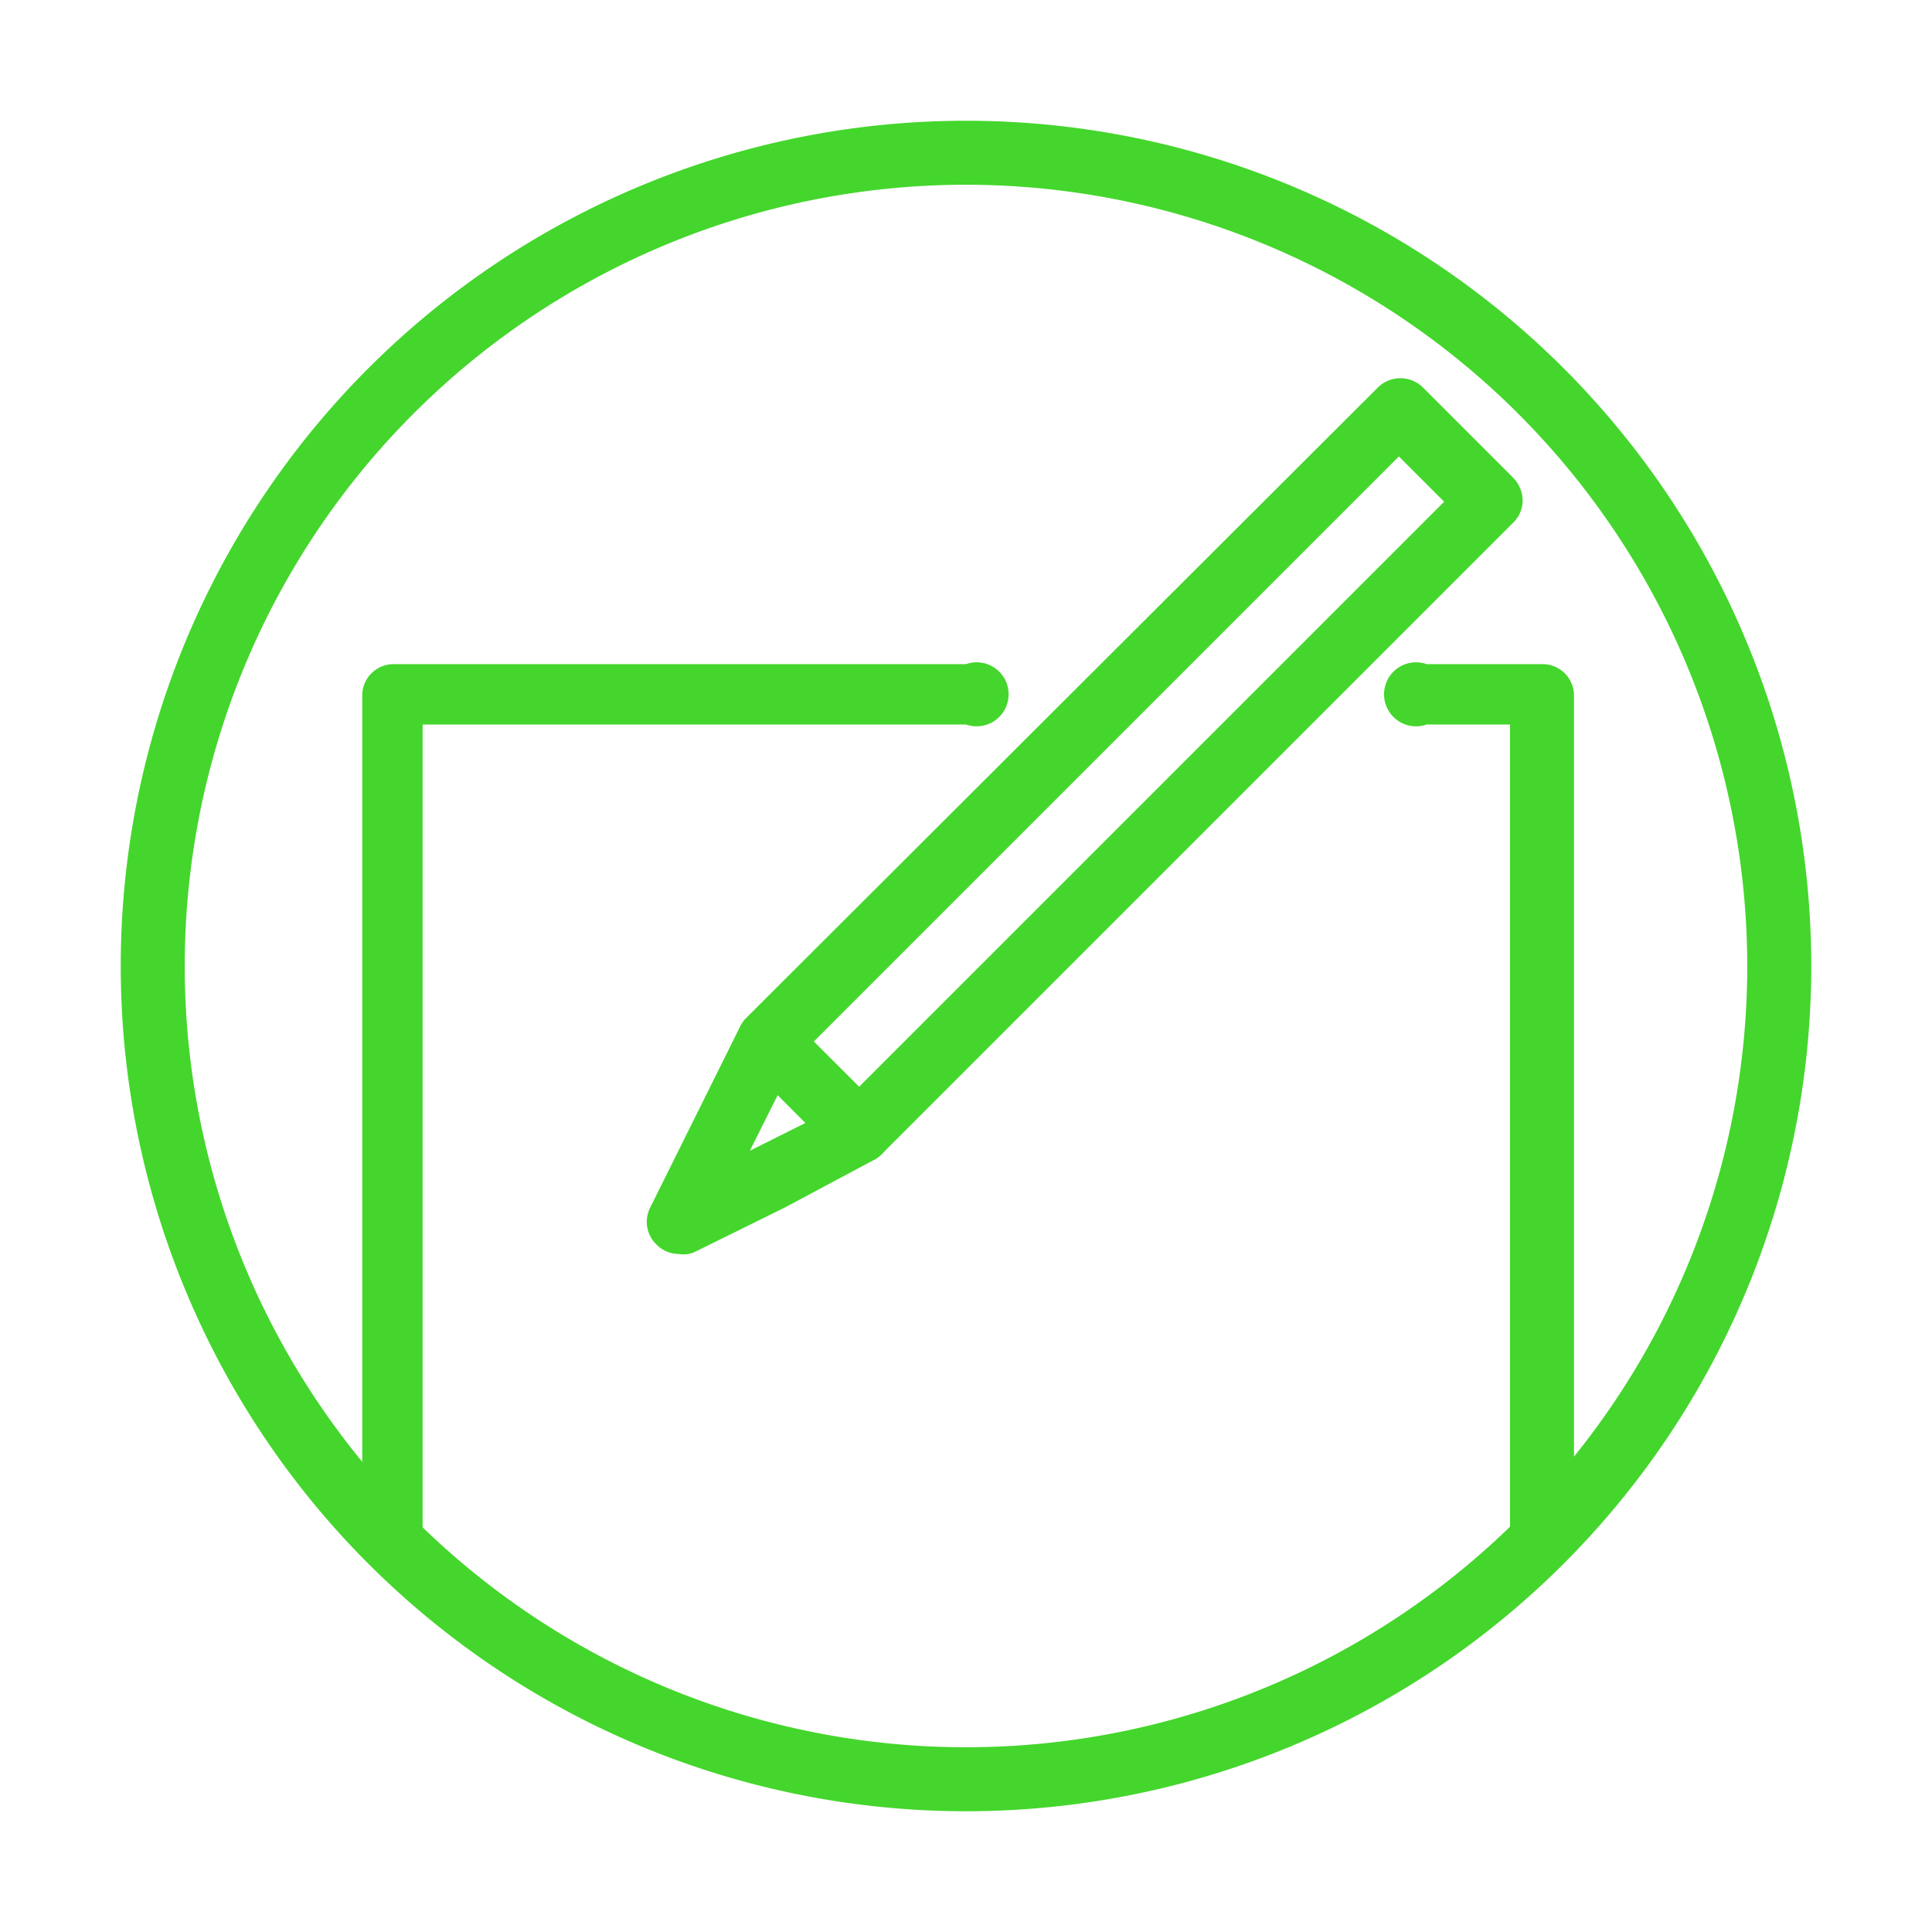
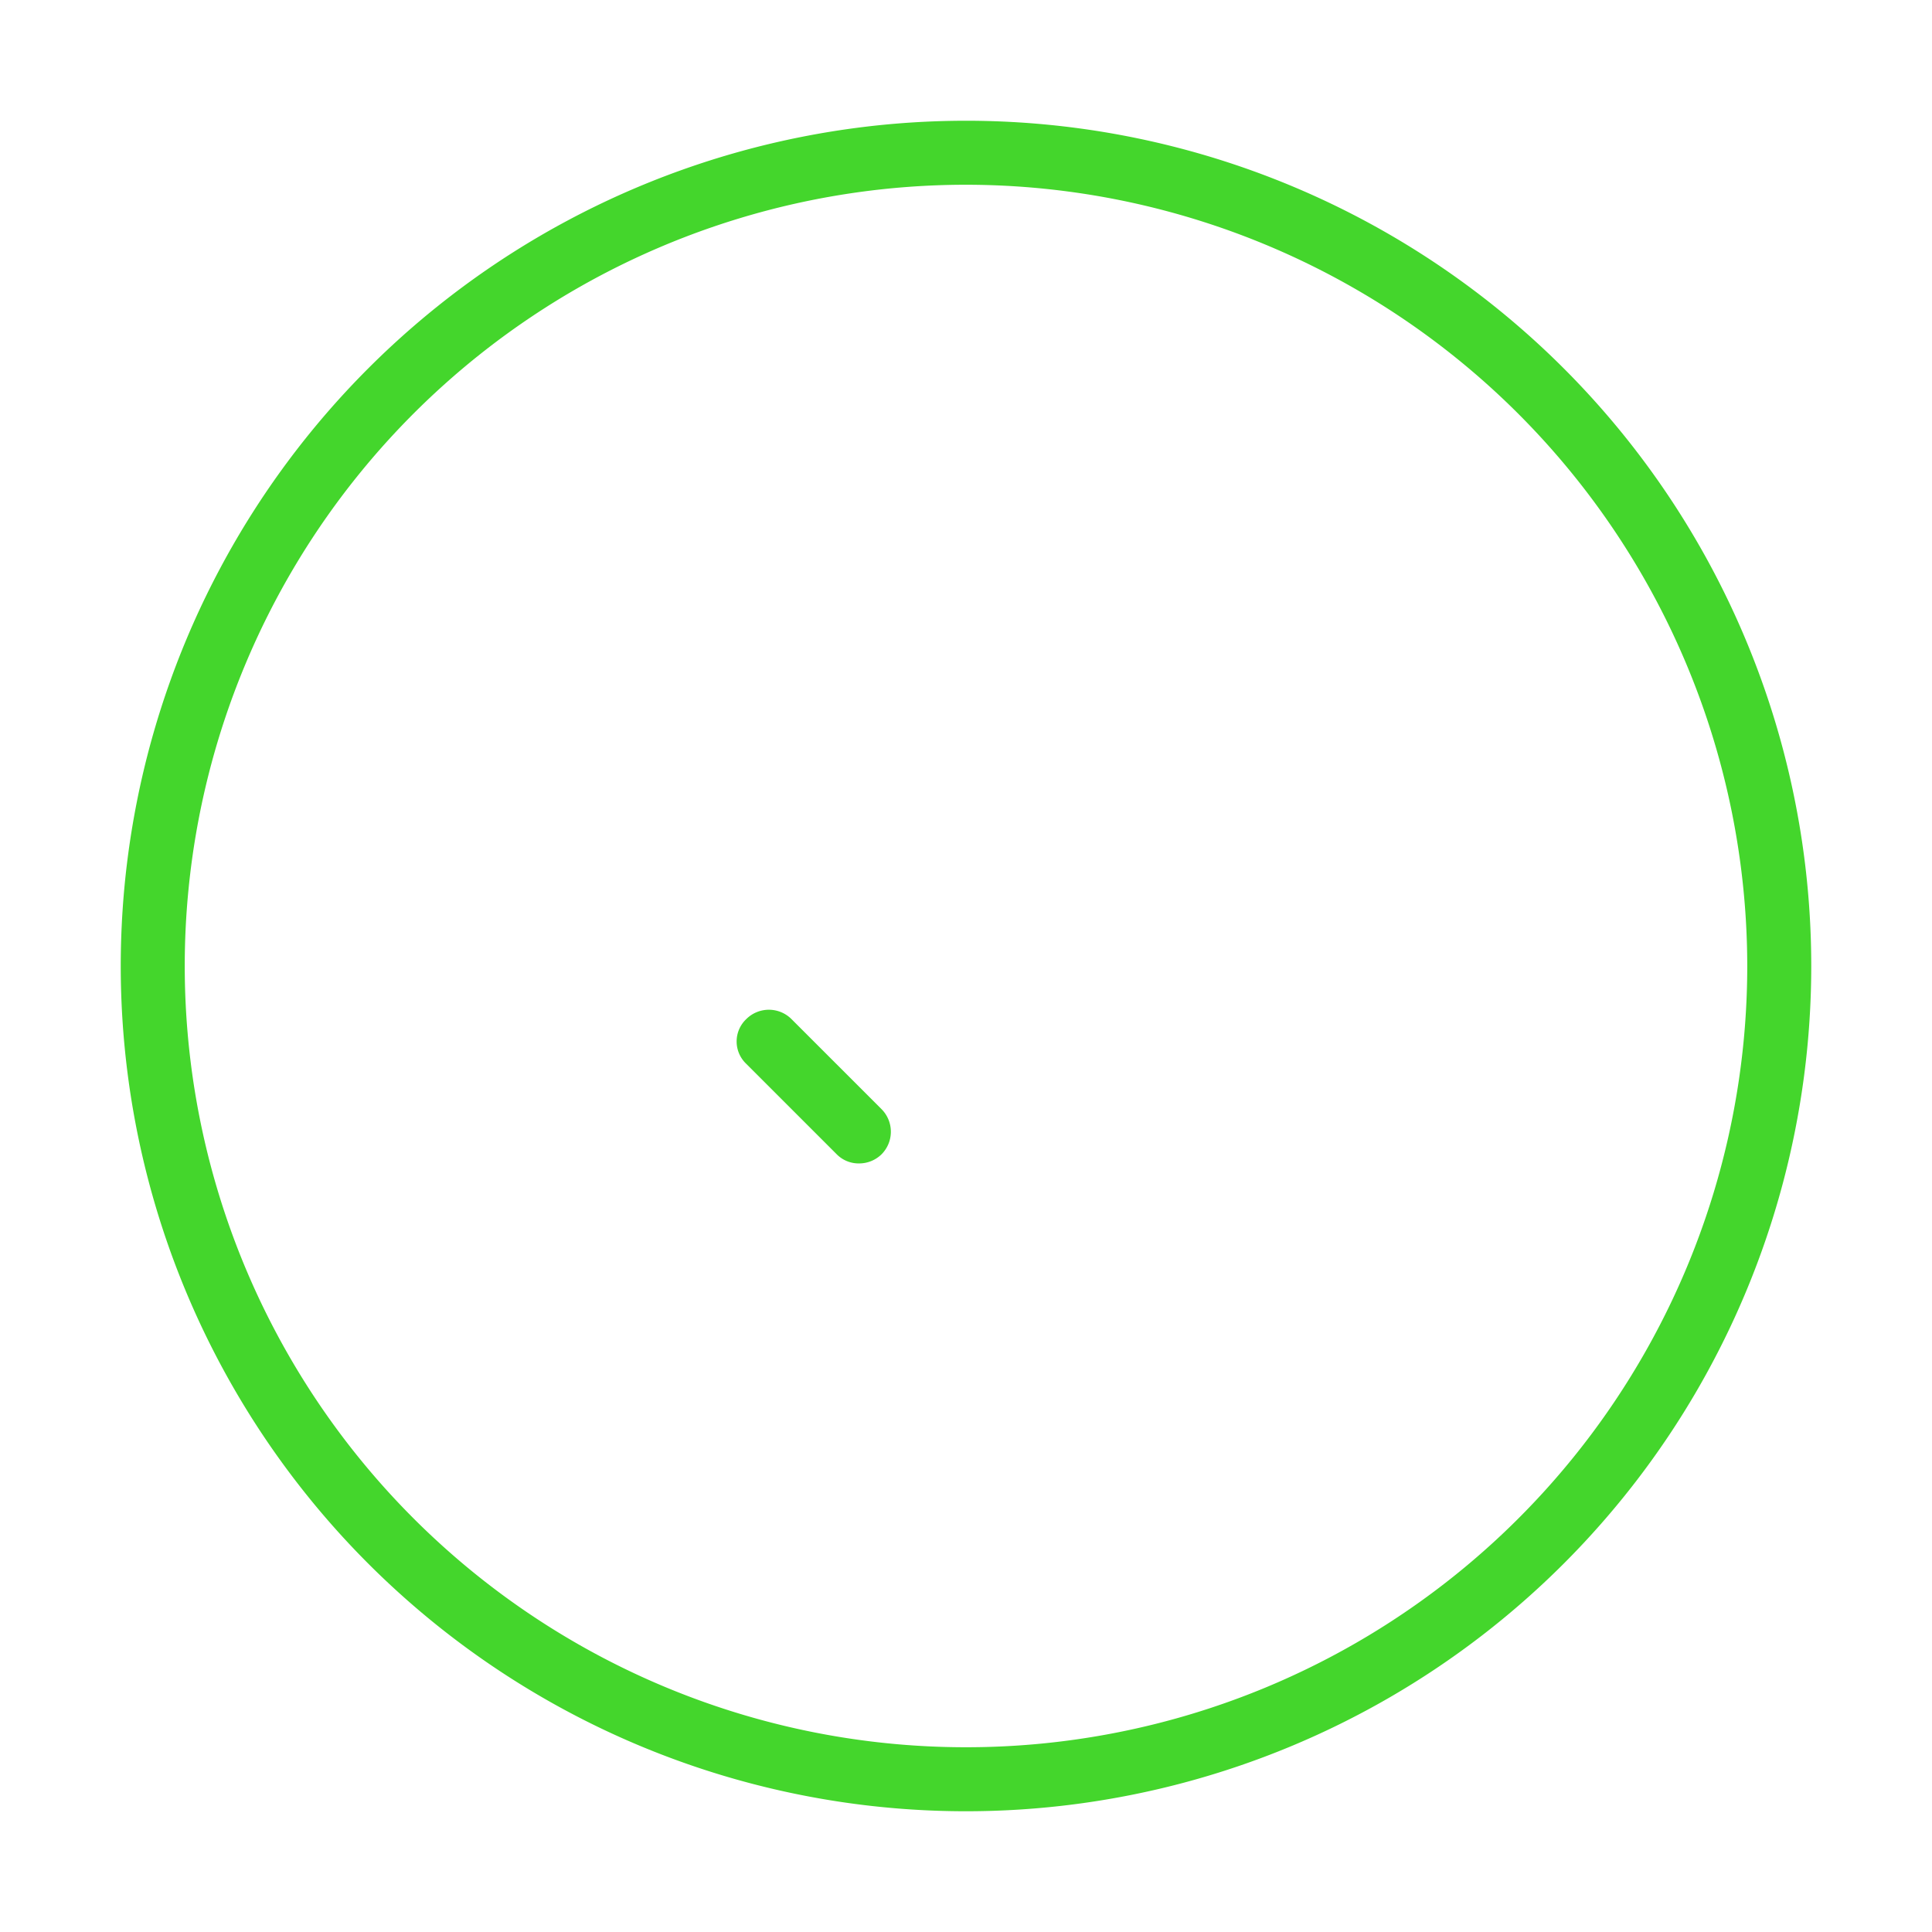
<svg xmlns="http://www.w3.org/2000/svg" viewBox="0 0 32 32">
  <defs>
    <style>.cls-1{fill:#44d62c;}</style>
  </defs>
  <title>icon</title>
  <g id="Layer_2" data-name="Layer 2">
    <path class="cls-1" d="M16,30A14,14,0,1,1,30,16,14,14,0,0,1,16,30ZM16,3.06A12.94,12.94,0,1,0,28.94,16,12.95,12.95,0,0,0,16,3.06Z" />
-     <path class="cls-1" d="M11.24,20.77a.52.52,0,0,1-.37-.16.52.52,0,0,1-.1-.61l1.49-3a.5.5,0,0,1,.1-.14L22.82,6.42a.53.53,0,0,1,.75,0l1.49,1.49a.55.55,0,0,1,.16.38.52.52,0,0,1-.16.37L14.6,19.12a.5.5,0,0,1-.14.1L13,20h0l-1.5.74A.46.46,0,0,1,11.24,20.77Zm1.93-3.21-.75,1.5,1.5-.75,10-10-.75-.75Z" />
    <path class="cls-1" d="M14.23,19.27a.51.51,0,0,1-.37-.15l-1.5-1.5a.51.51,0,0,1,0-.74.53.53,0,0,1,.75,0l1.49,1.49a.53.53,0,0,1,0,.75A.53.53,0,0,1,14.23,19.27Z" />
-     <path class="cls-1" d="M6.51,26A.53.53,0,0,1,6,25.5v-14A.52.52,0,0,1,6.51,11H16a.53.53,0,1,1,0,1H7V25.5A.52.52,0,0,1,6.51,26Z" />
-     <path class="cls-1" d="M25.54,26a.53.53,0,0,1-.53-.53V12H23.63a.53.53,0,1,1,0-1h1.91a.52.52,0,0,1,.53.52v14A.53.53,0,0,1,25.54,26Z" />
  </g>
</svg>